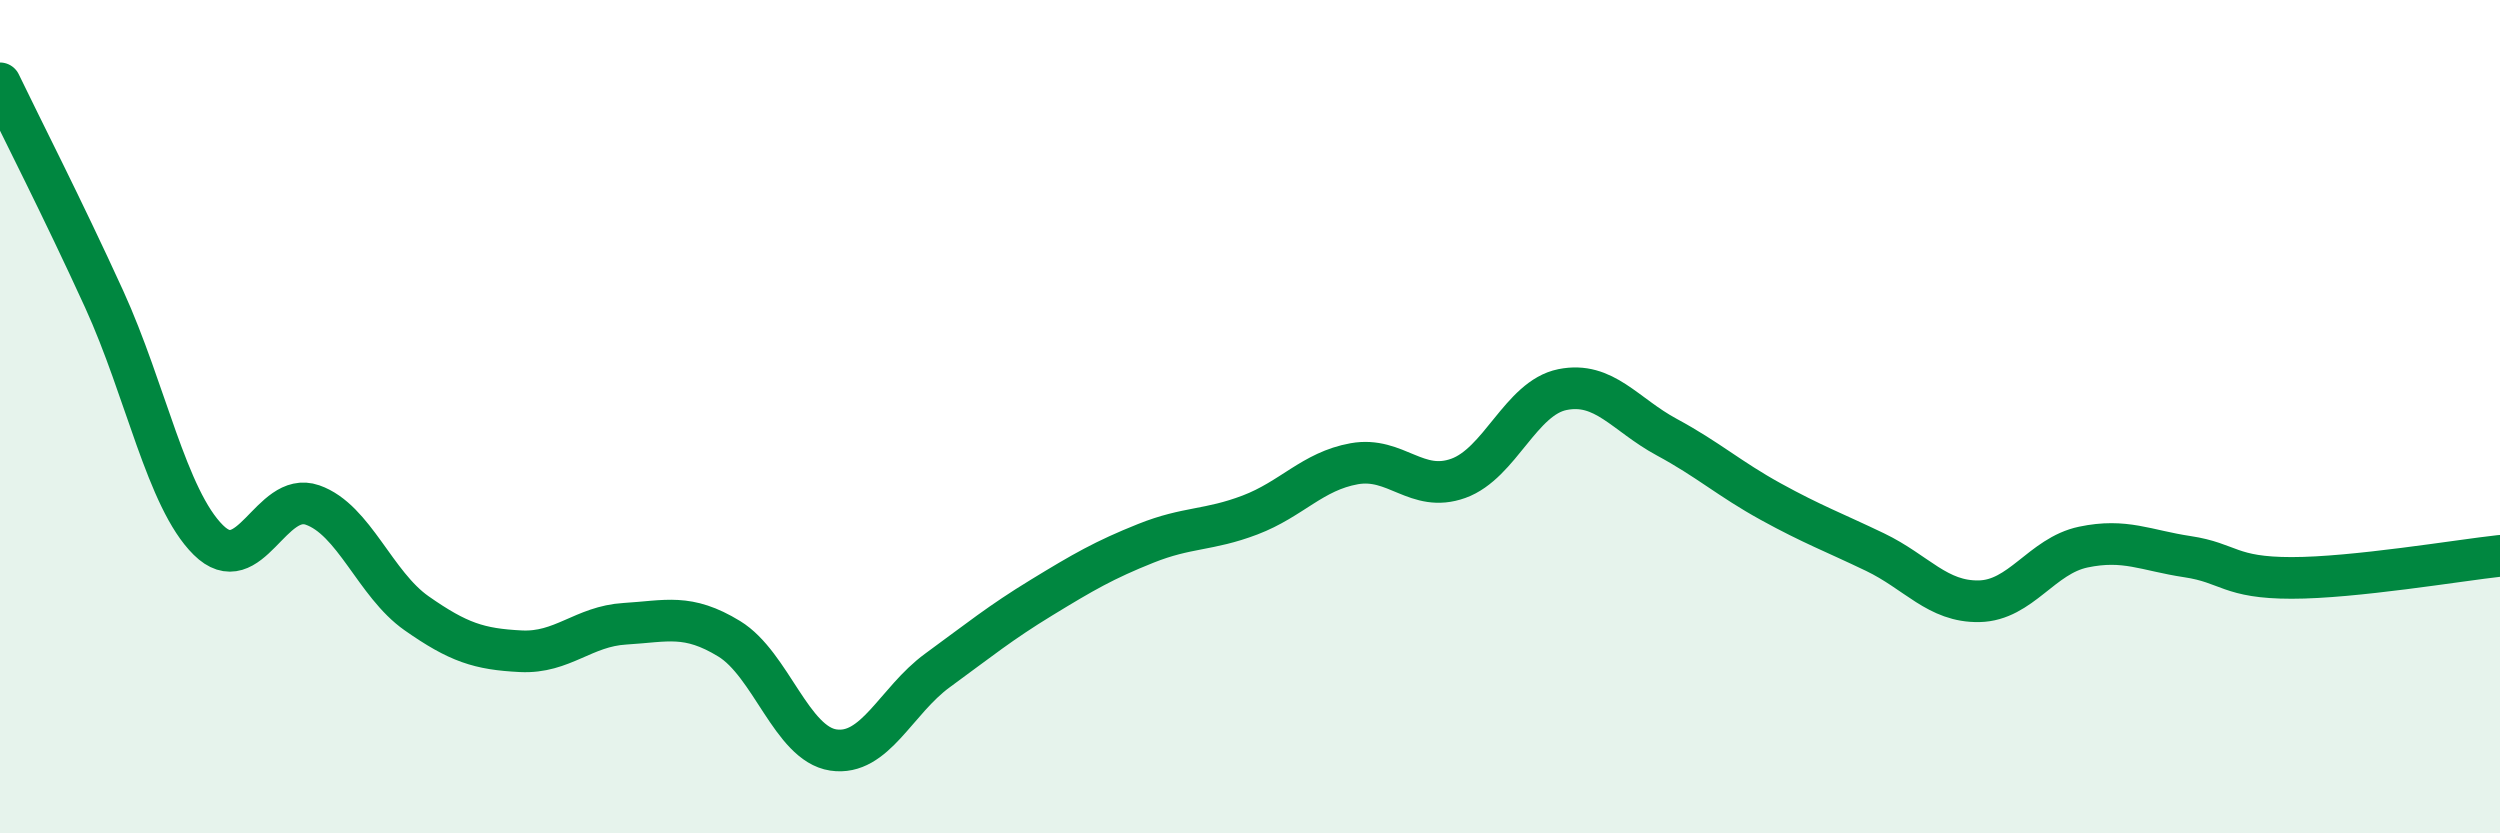
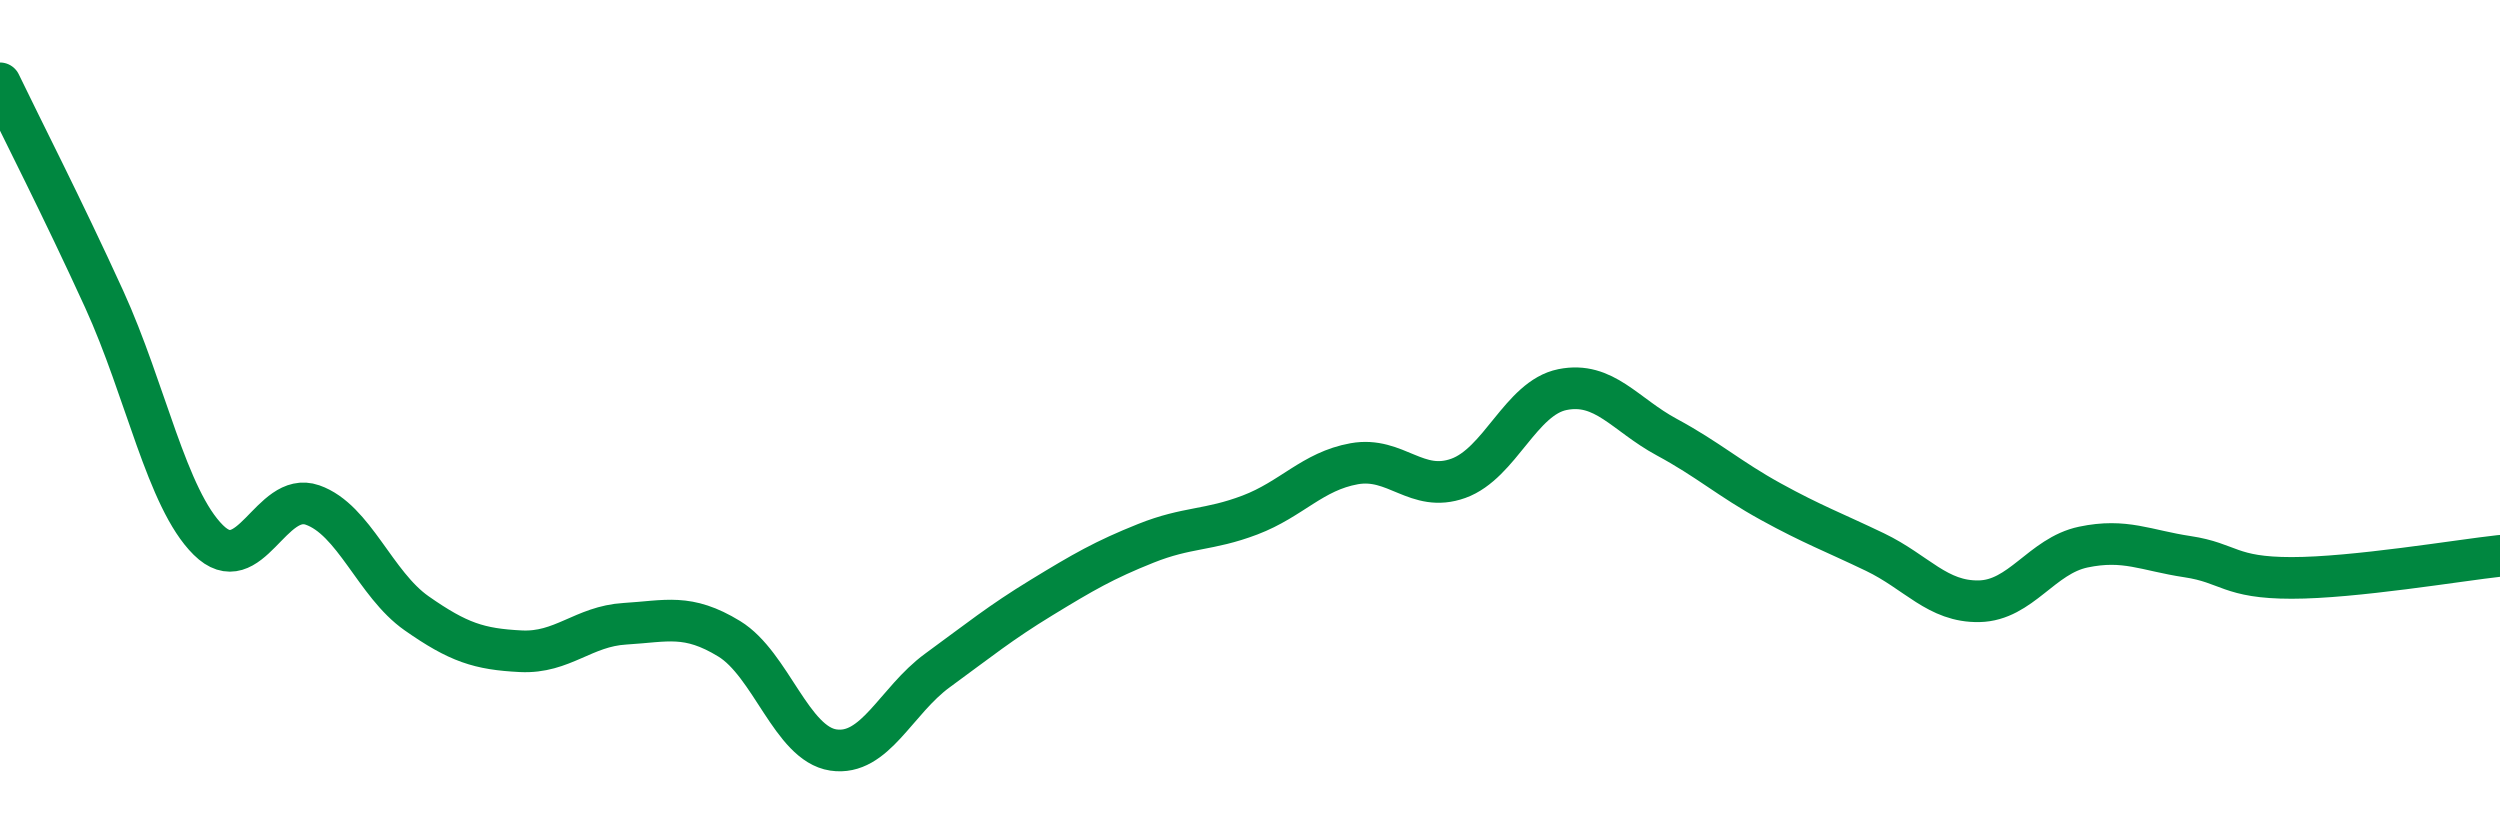
<svg xmlns="http://www.w3.org/2000/svg" width="60" height="20" viewBox="0 0 60 20">
-   <path d="M 0,2 C 0.5,3.04 1.5,4.99 2.5,7.18 C 3.5,9.37 4,11.97 5,12.96 C 6,13.95 6.5,11.77 7.5,12.12 C 8.5,12.47 9,14.02 10,14.72 C 11,15.42 11.5,15.58 12.5,15.63 C 13.5,15.68 14,15.03 15,14.97 C 16,14.91 16.5,14.72 17.5,15.33 C 18.5,15.94 19,17.85 20,18 C 21,18.15 21.5,16.82 22.5,16.09 C 23.5,15.36 24,14.95 25,14.34 C 26,13.73 26.5,13.44 27.5,13.04 C 28.5,12.64 29,12.74 30,12.36 C 31,11.98 31.5,11.31 32.5,11.13 C 33.5,10.95 34,11.84 35,11.48 C 36,11.12 36.5,9.55 37.5,9.35 C 38.5,9.15 39,9.95 40,10.49 C 41,11.03 41.5,11.49 42.5,12.04 C 43.5,12.59 44,12.77 45,13.25 C 46,13.73 46.5,14.45 47.5,14.43 C 48.5,14.41 49,13.34 50,13.13 C 51,12.92 51.5,13.21 52.5,13.36 C 53.5,13.51 53.5,13.87 55,13.87 C 56.5,13.87 59,13.45 60,13.34L60 20L0 20Z" fill="#008740" opacity="0.1" stroke-linecap="round" stroke-linejoin="round" />
  <path d="M 0,2 C 0.5,3.04 1.5,4.99 2.5,7.18 C 3.5,9.37 4,11.97 5,12.96 C 6,13.95 6.5,11.77 7.5,12.12 C 8.5,12.47 9,14.02 10,14.72 C 11,15.42 11.5,15.58 12.5,15.63 C 13.5,15.68 14,15.03 15,14.97 C 16,14.91 16.5,14.72 17.5,15.33 C 18.5,15.94 19,17.85 20,18 C 21,18.15 21.5,16.82 22.5,16.09 C 23.5,15.36 24,14.95 25,14.34 C 26,13.73 26.5,13.44 27.5,13.04 C 28.5,12.64 29,12.74 30,12.36 C 31,11.98 31.5,11.31 32.5,11.13 C 33.5,10.95 34,11.84 35,11.48 C 36,11.12 36.5,9.55 37.5,9.35 C 38.5,9.15 39,9.95 40,10.49 C 41,11.03 41.5,11.49 42.5,12.04 C 43.5,12.59 44,12.77 45,13.25 C 46,13.73 46.5,14.45 47.5,14.43 C 48.5,14.41 49,13.34 50,13.13 C 51,12.92 51.5,13.21 52.5,13.36 C 53.5,13.51 53.5,13.87 55,13.87 C 56.5,13.87 59,13.45 60,13.34" stroke="#008740" stroke-width="1" fill="none" stroke-linecap="round" stroke-linejoin="round" />
</svg>